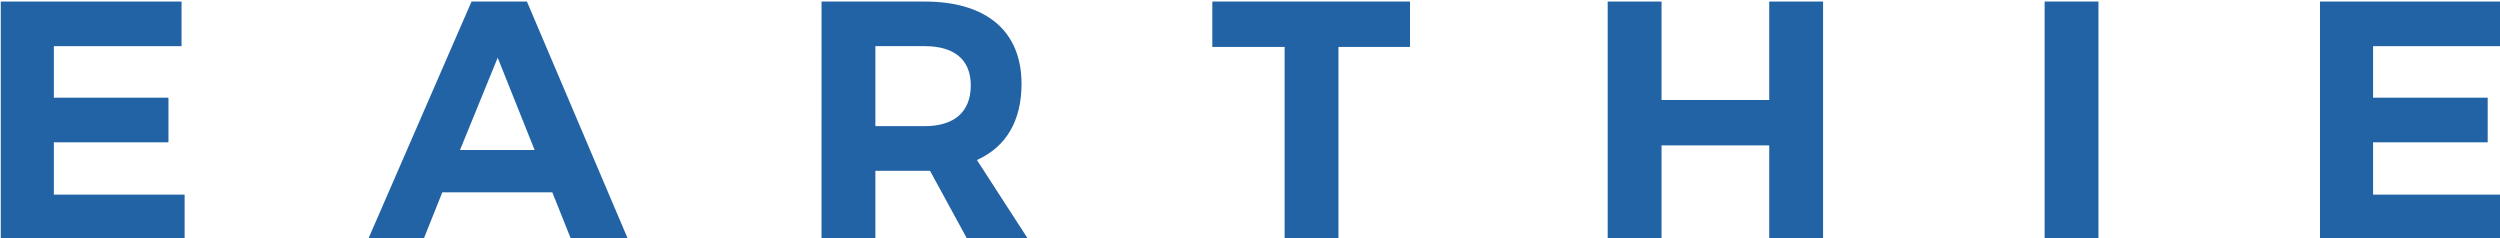
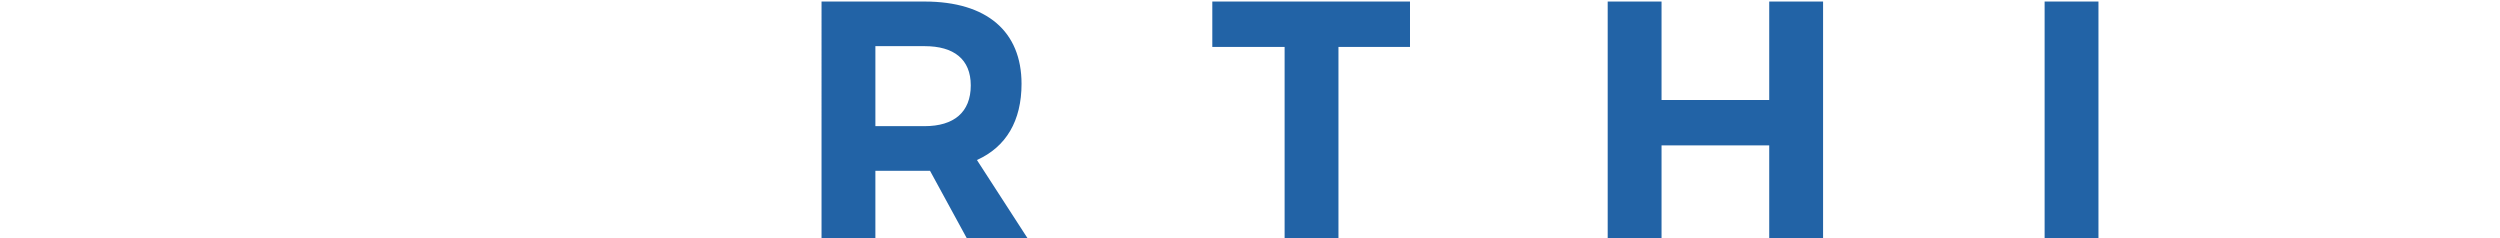
<svg xmlns="http://www.w3.org/2000/svg" version="1.1" id="Layer_1" x="0px" y="0px" viewBox="0 0 325 31" style="enable-background:new 0 0 325 31;" xml:space="preserve">
  <style type="text/css">
	.st0{fill:#2263A6;}
</style>
  <g id="XMLID_93_">
-     <path id="XMLID_94_" class="st0" d="M7,6v6.7h14.9v5.8H7v6.8h17V31H0.1V0.2h23.5V6H7z" />
-     <path id="XMLID_96_" class="st0" d="M57.5,25l-2.4,6h-7.2L61.3,0.2h7.2L81.6,31h-7.4l-2.4-6H57.5z M64.7,7.5l-4.9,12h9.7L64.7,7.5z   " />
    <path id="XMLID_99_" class="st0" d="M120.9,22.2h-0.7h-6.4V31h-7V0.2h13.4c8.1,0,12.6,3.9,12.6,10.7c0,4.8-2,8.2-5.8,9.9l6.6,10.2   h-7.9L120.9,22.2z M120.2,16.4c3.8,0,6-1.8,6-5.3c0-3.4-2.2-5.1-6-5.1h-6.4v10.4H120.2z" />
    <path id="XMLID_102_" class="st0" d="M174,6.1V31h-7V6.1h-9.4V0.2h25.7v5.9H174z" />
-     <path id="XMLID_104_" class="st0" d="M230,31V18.9h-14V31h-7V0.2h7V13h14V0.2h7V31H230z" />
+     <path id="XMLID_104_" class="st0" d="M230,31V18.9h-14V31h-7V0.2h7V13h14V0.2h7V31z" />
    <path id="XMLID_106_" class="st0" d="M265.8,31V0.2h7V31H265.8z" />
-     <path id="XMLID_108_" class="st0" d="M308.5,6v6.7h14.9v5.8h-14.9v6.8h17V31h-23.9V0.2H325V6H308.5z" />
  </g>
</svg>